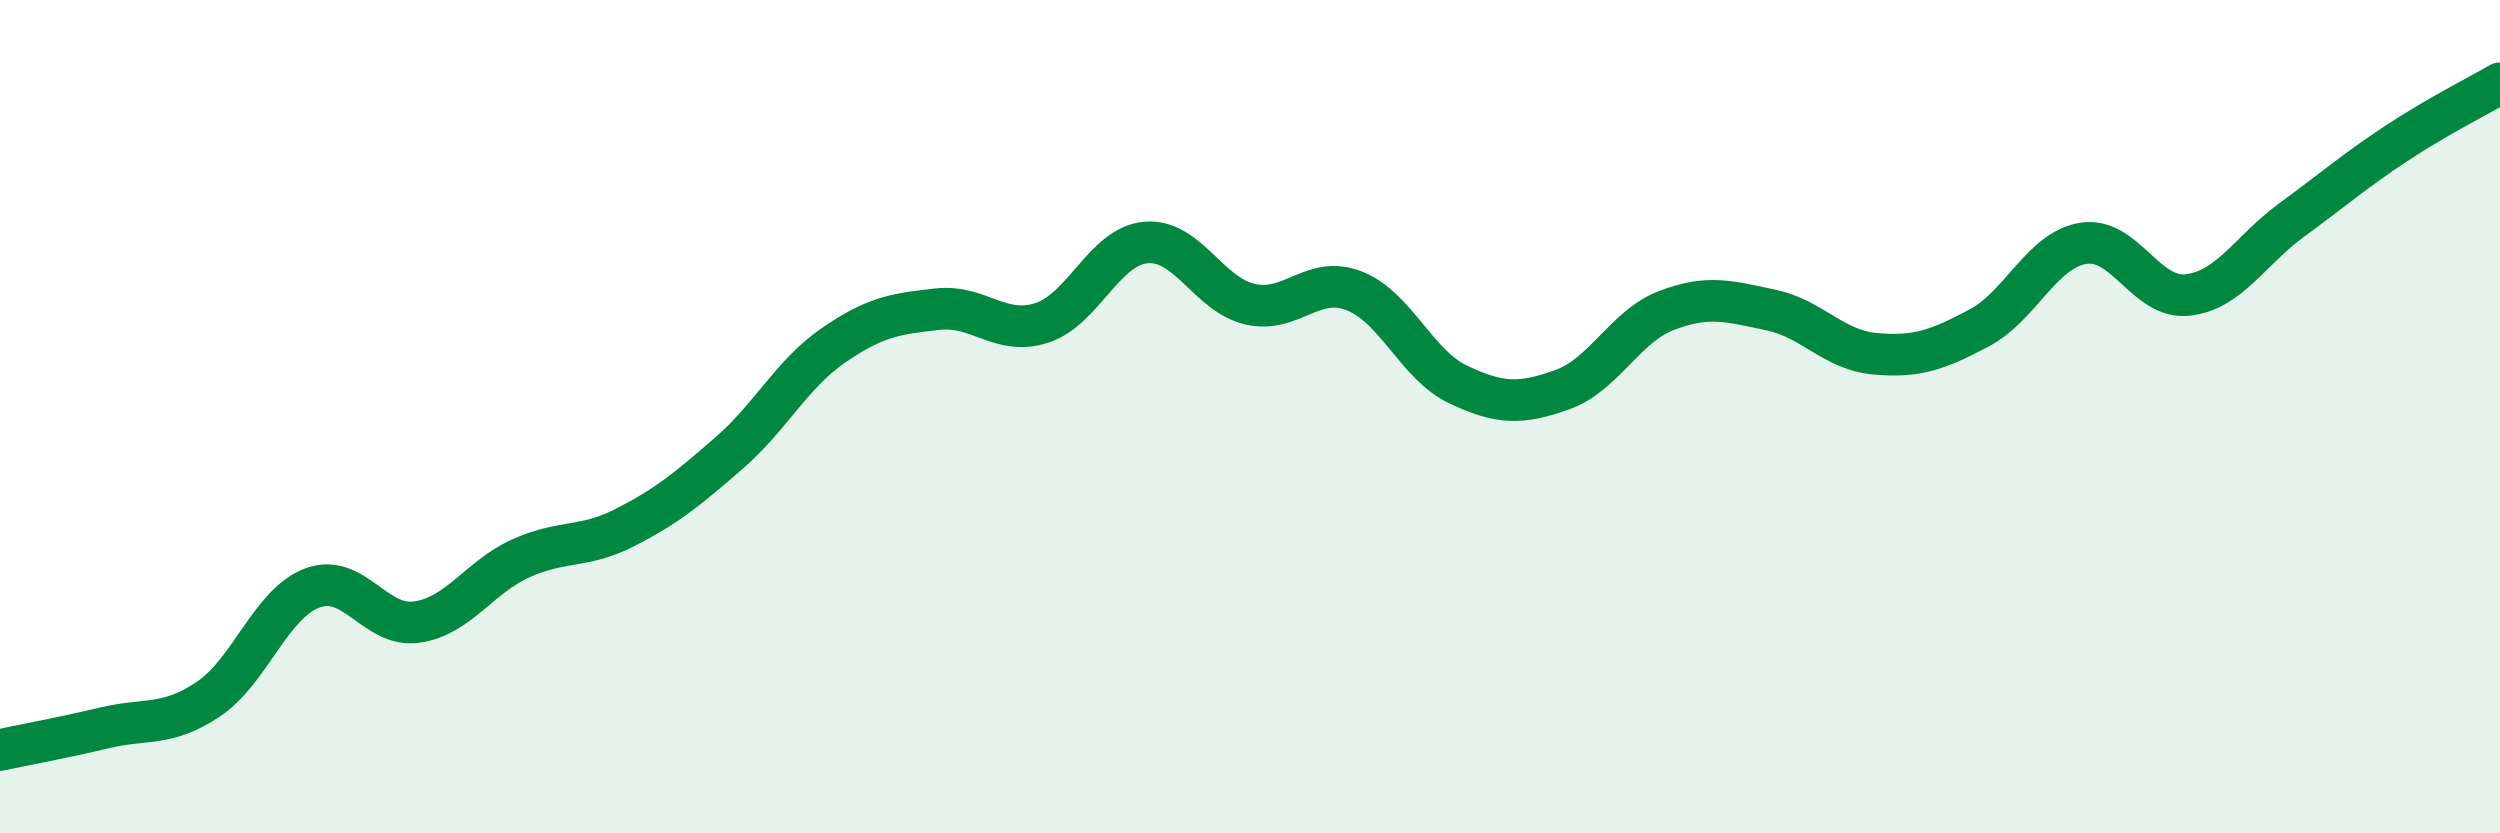
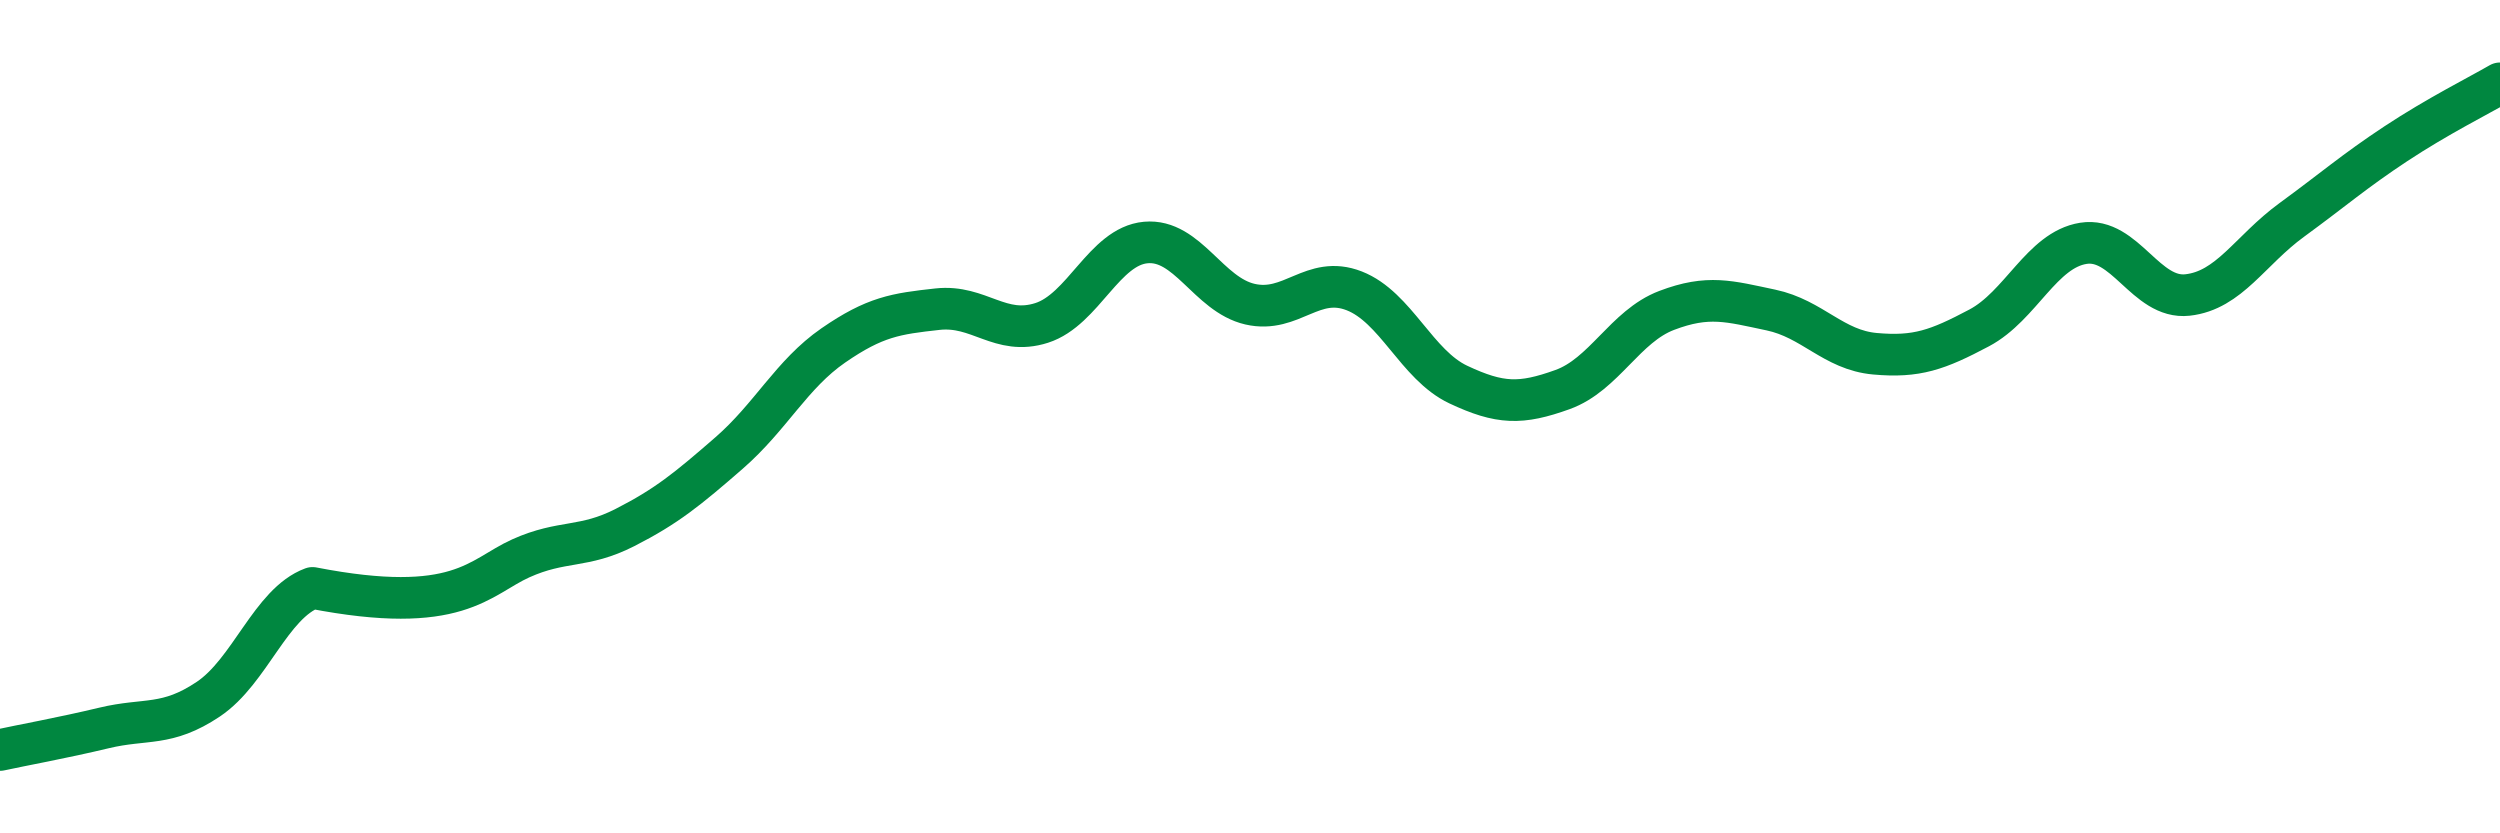
<svg xmlns="http://www.w3.org/2000/svg" width="60" height="20" viewBox="0 0 60 20">
-   <path d="M 0,18 C 0.5,17.89 1.5,17.71 2.5,17.47 C 3.5,17.23 4,17.45 5,16.78 C 6,16.11 6.5,14.48 7.5,14.11 C 8.5,13.74 9,15.07 10,14.93 C 11,14.79 11.5,13.85 12.5,13.4 C 13.5,12.95 14,13.17 15,12.66 C 16,12.15 16.5,11.74 17.5,10.87 C 18.5,10 19,8.98 20,8.29 C 21,7.6 21.5,7.53 22.5,7.42 C 23.5,7.31 24,8.07 25,7.75 C 26,7.43 26.5,5.91 27.5,5.82 C 28.5,5.73 29,7.07 30,7.3 C 31,7.53 31.5,6.59 32.5,6.98 C 33.5,7.37 34,8.76 35,9.23 C 36,9.7 36.5,9.71 37.5,9.35 C 38.5,8.99 39,7.83 40,7.45 C 41,7.07 41.5,7.23 42.5,7.44 C 43.5,7.65 44,8.4 45,8.49 C 46,8.58 46.5,8.4 47.5,7.87 C 48.5,7.34 49,6 50,5.84 C 51,5.68 51.5,7.19 52.5,7.08 C 53.5,6.97 54,6.01 55,5.28 C 56,4.55 56.5,4.11 57.5,3.45 C 58.5,2.79 59.5,2.29 60,2L60 20L0 20Z" fill="#008740" opacity="0.1" stroke-linecap="round" stroke-linejoin="round" />
-   <path d="M 0,18 C 0.5,17.89 1.5,17.71 2.5,17.47 C 3.5,17.23 4,17.45 5,16.78 C 6,16.11 6.5,14.48 7.5,14.11 C 8.5,13.74 9,15.07 10,14.93 C 11,14.79 11.5,13.85 12.5,13.4 C 13.5,12.95 14,13.17 15,12.66 C 16,12.15 16.5,11.74 17.5,10.87 C 18.5,10 19,8.98 20,8.29 C 21,7.6 21.5,7.53 22.5,7.42 C 23.5,7.31 24,8.07 25,7.75 C 26,7.43 26.5,5.91 27.5,5.82 C 28.5,5.73 29,7.07 30,7.3 C 31,7.53 31.5,6.59 32.5,6.98 C 33.5,7.37 34,8.76 35,9.23 C 36,9.7 36.5,9.71 37.5,9.35 C 38.5,8.99 39,7.83 40,7.45 C 41,7.07 41.5,7.23 42.5,7.44 C 43.5,7.65 44,8.4 45,8.49 C 46,8.58 46.5,8.4 47.5,7.87 C 48.5,7.34 49,6 50,5.84 C 51,5.68 51.5,7.19 52.5,7.08 C 53.5,6.97 54,6.01 55,5.28 C 56,4.55 56.5,4.11 57.5,3.45 C 58.5,2.79 59.5,2.29 60,2" stroke="#008740" stroke-width="1" fill="none" stroke-linecap="round" stroke-linejoin="round" />
+   <path d="M 0,18 C 0.5,17.89 1.5,17.71 2.5,17.47 C 3.5,17.23 4,17.45 5,16.78 C 6,16.11 6.5,14.48 7.5,14.11 C 11,14.79 11.5,13.85 12.5,13.4 C 13.5,12.95 14,13.17 15,12.66 C 16,12.15 16.5,11.74 17.5,10.87 C 18.5,10 19,8.98 20,8.29 C 21,7.6 21.5,7.53 22.5,7.42 C 23.5,7.31 24,8.07 25,7.75 C 26,7.43 26.5,5.91 27.5,5.82 C 28.5,5.73 29,7.07 30,7.3 C 31,7.53 31.5,6.59 32.5,6.98 C 33.5,7.37 34,8.76 35,9.23 C 36,9.7 36.5,9.71 37.5,9.35 C 38.5,8.99 39,7.83 40,7.45 C 41,7.07 41.5,7.23 42.5,7.44 C 43.5,7.65 44,8.4 45,8.49 C 46,8.58 46.5,8.4 47.5,7.87 C 48.5,7.34 49,6 50,5.84 C 51,5.68 51.5,7.19 52.5,7.08 C 53.5,6.97 54,6.01 55,5.28 C 56,4.55 56.5,4.11 57.5,3.45 C 58.5,2.79 59.5,2.29 60,2" stroke="#008740" stroke-width="1" fill="none" stroke-linecap="round" stroke-linejoin="round" />
</svg>